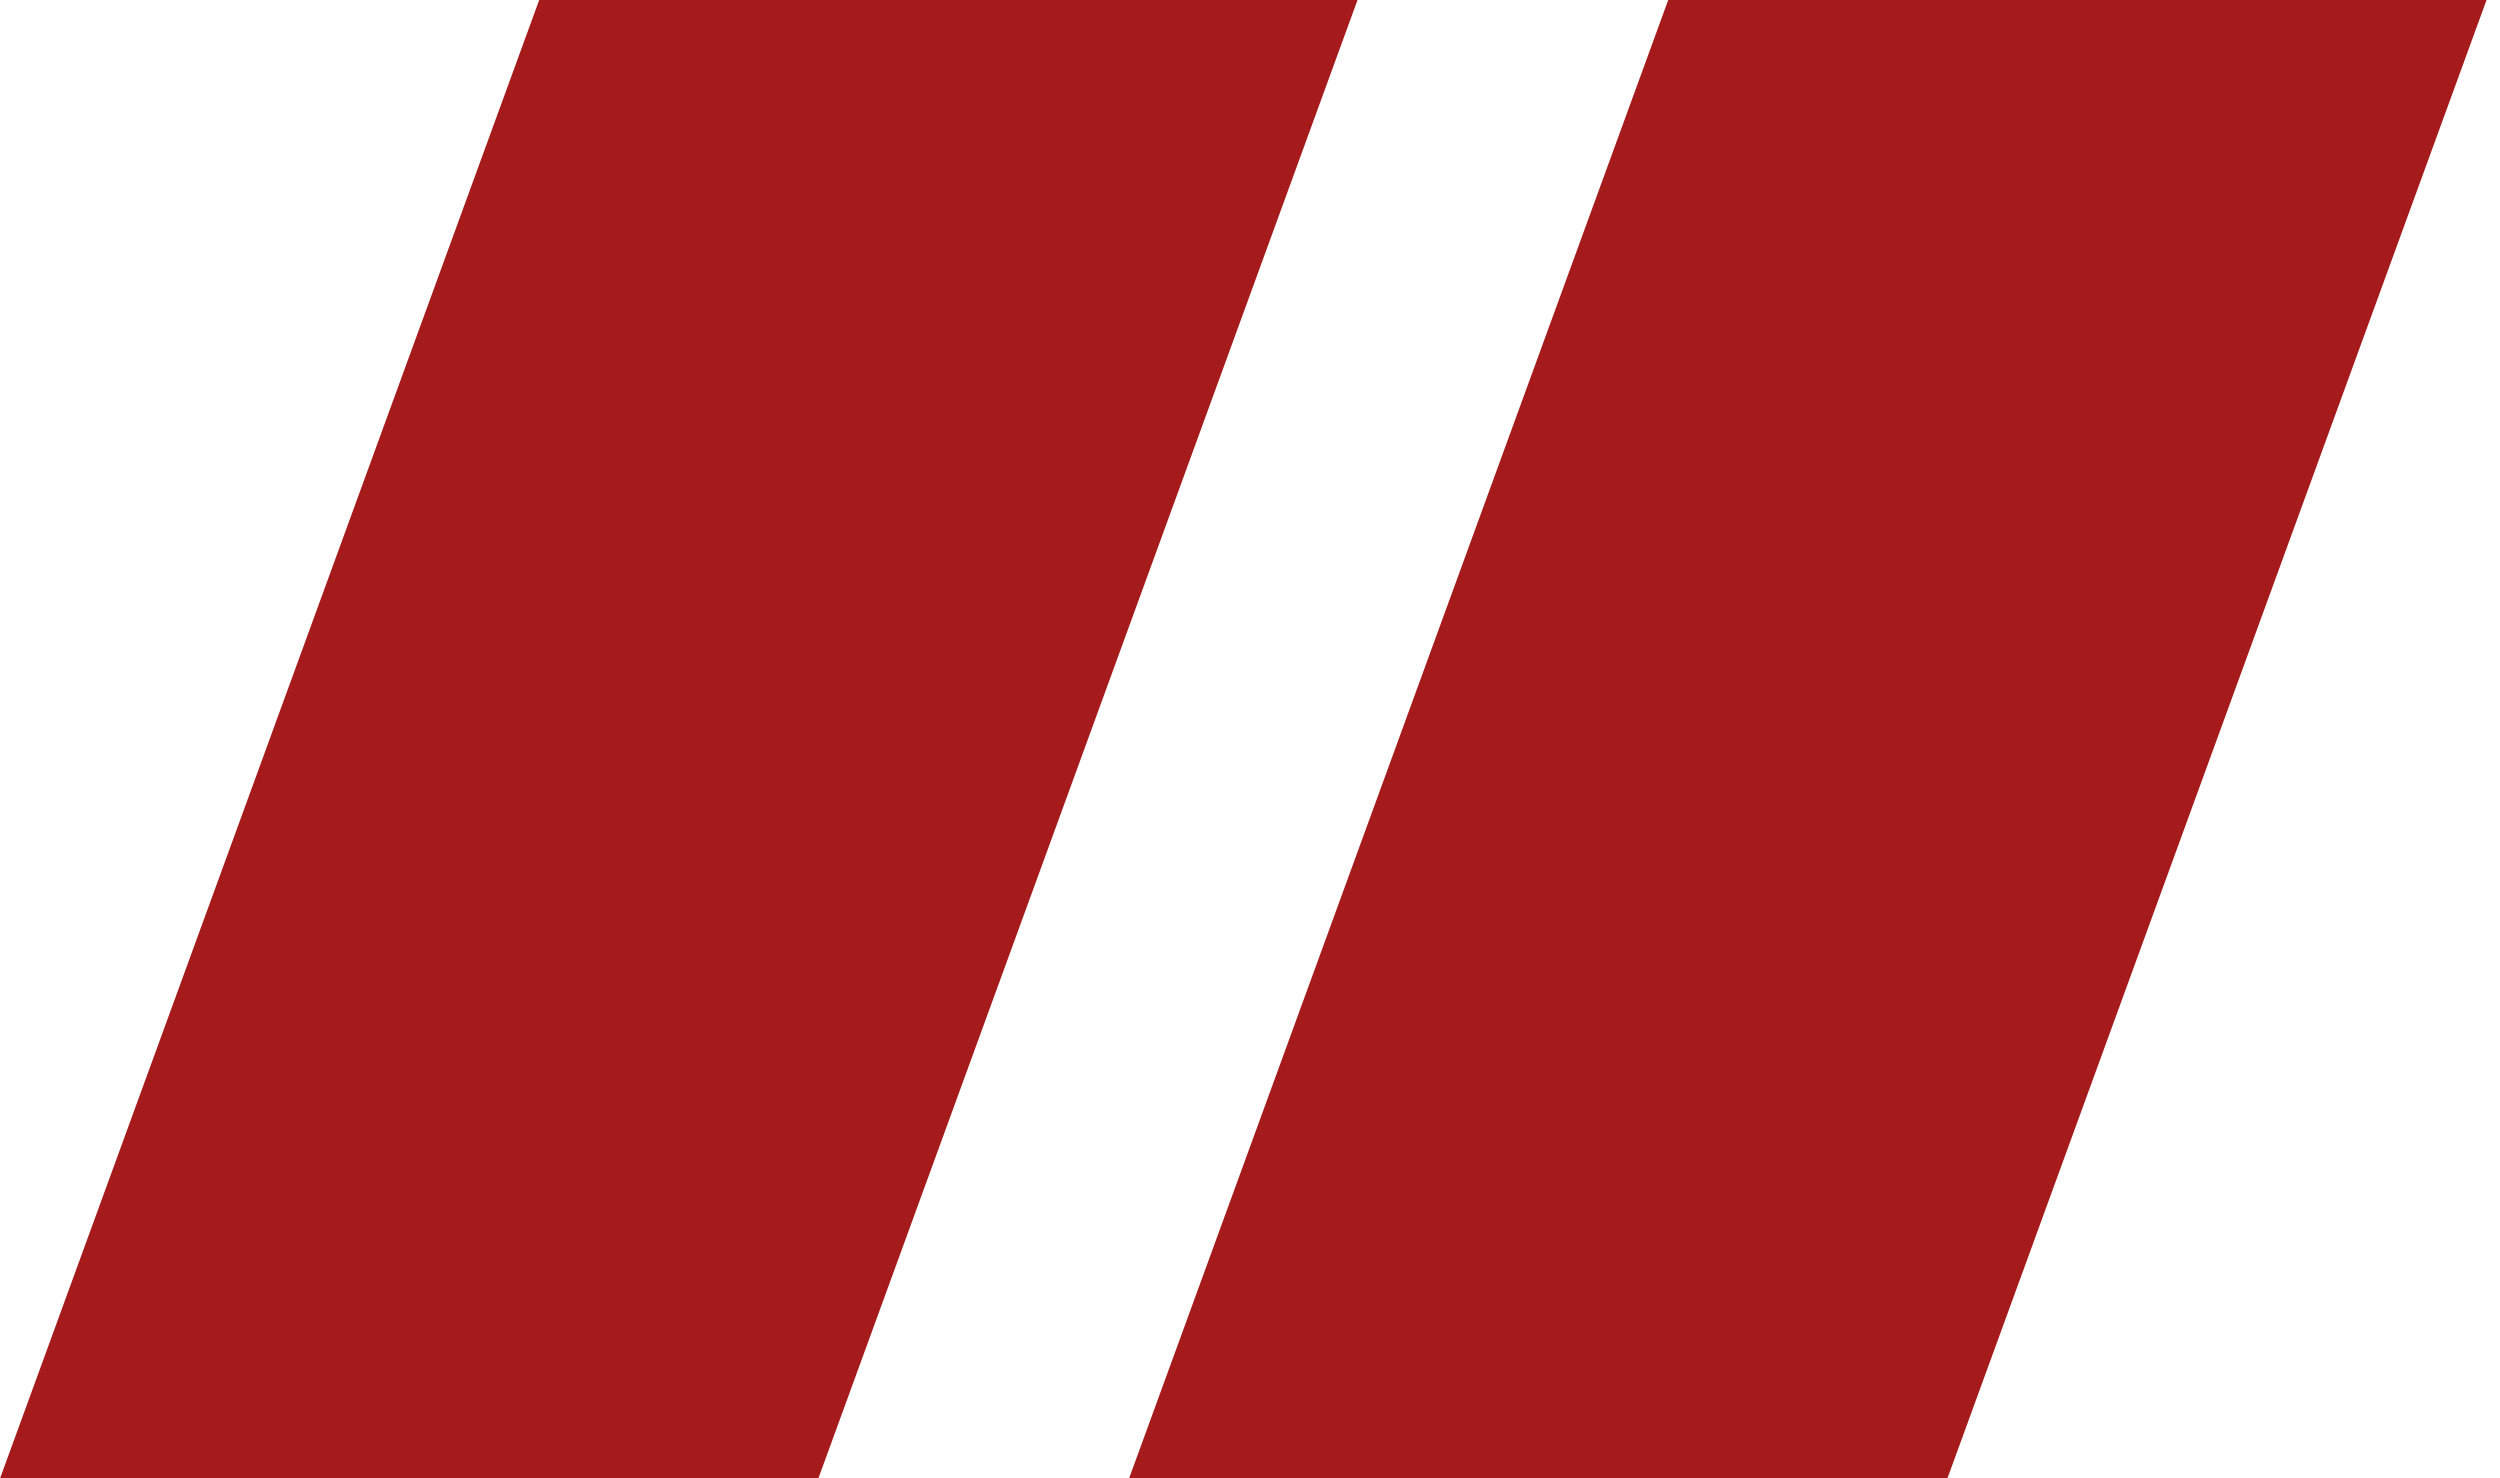
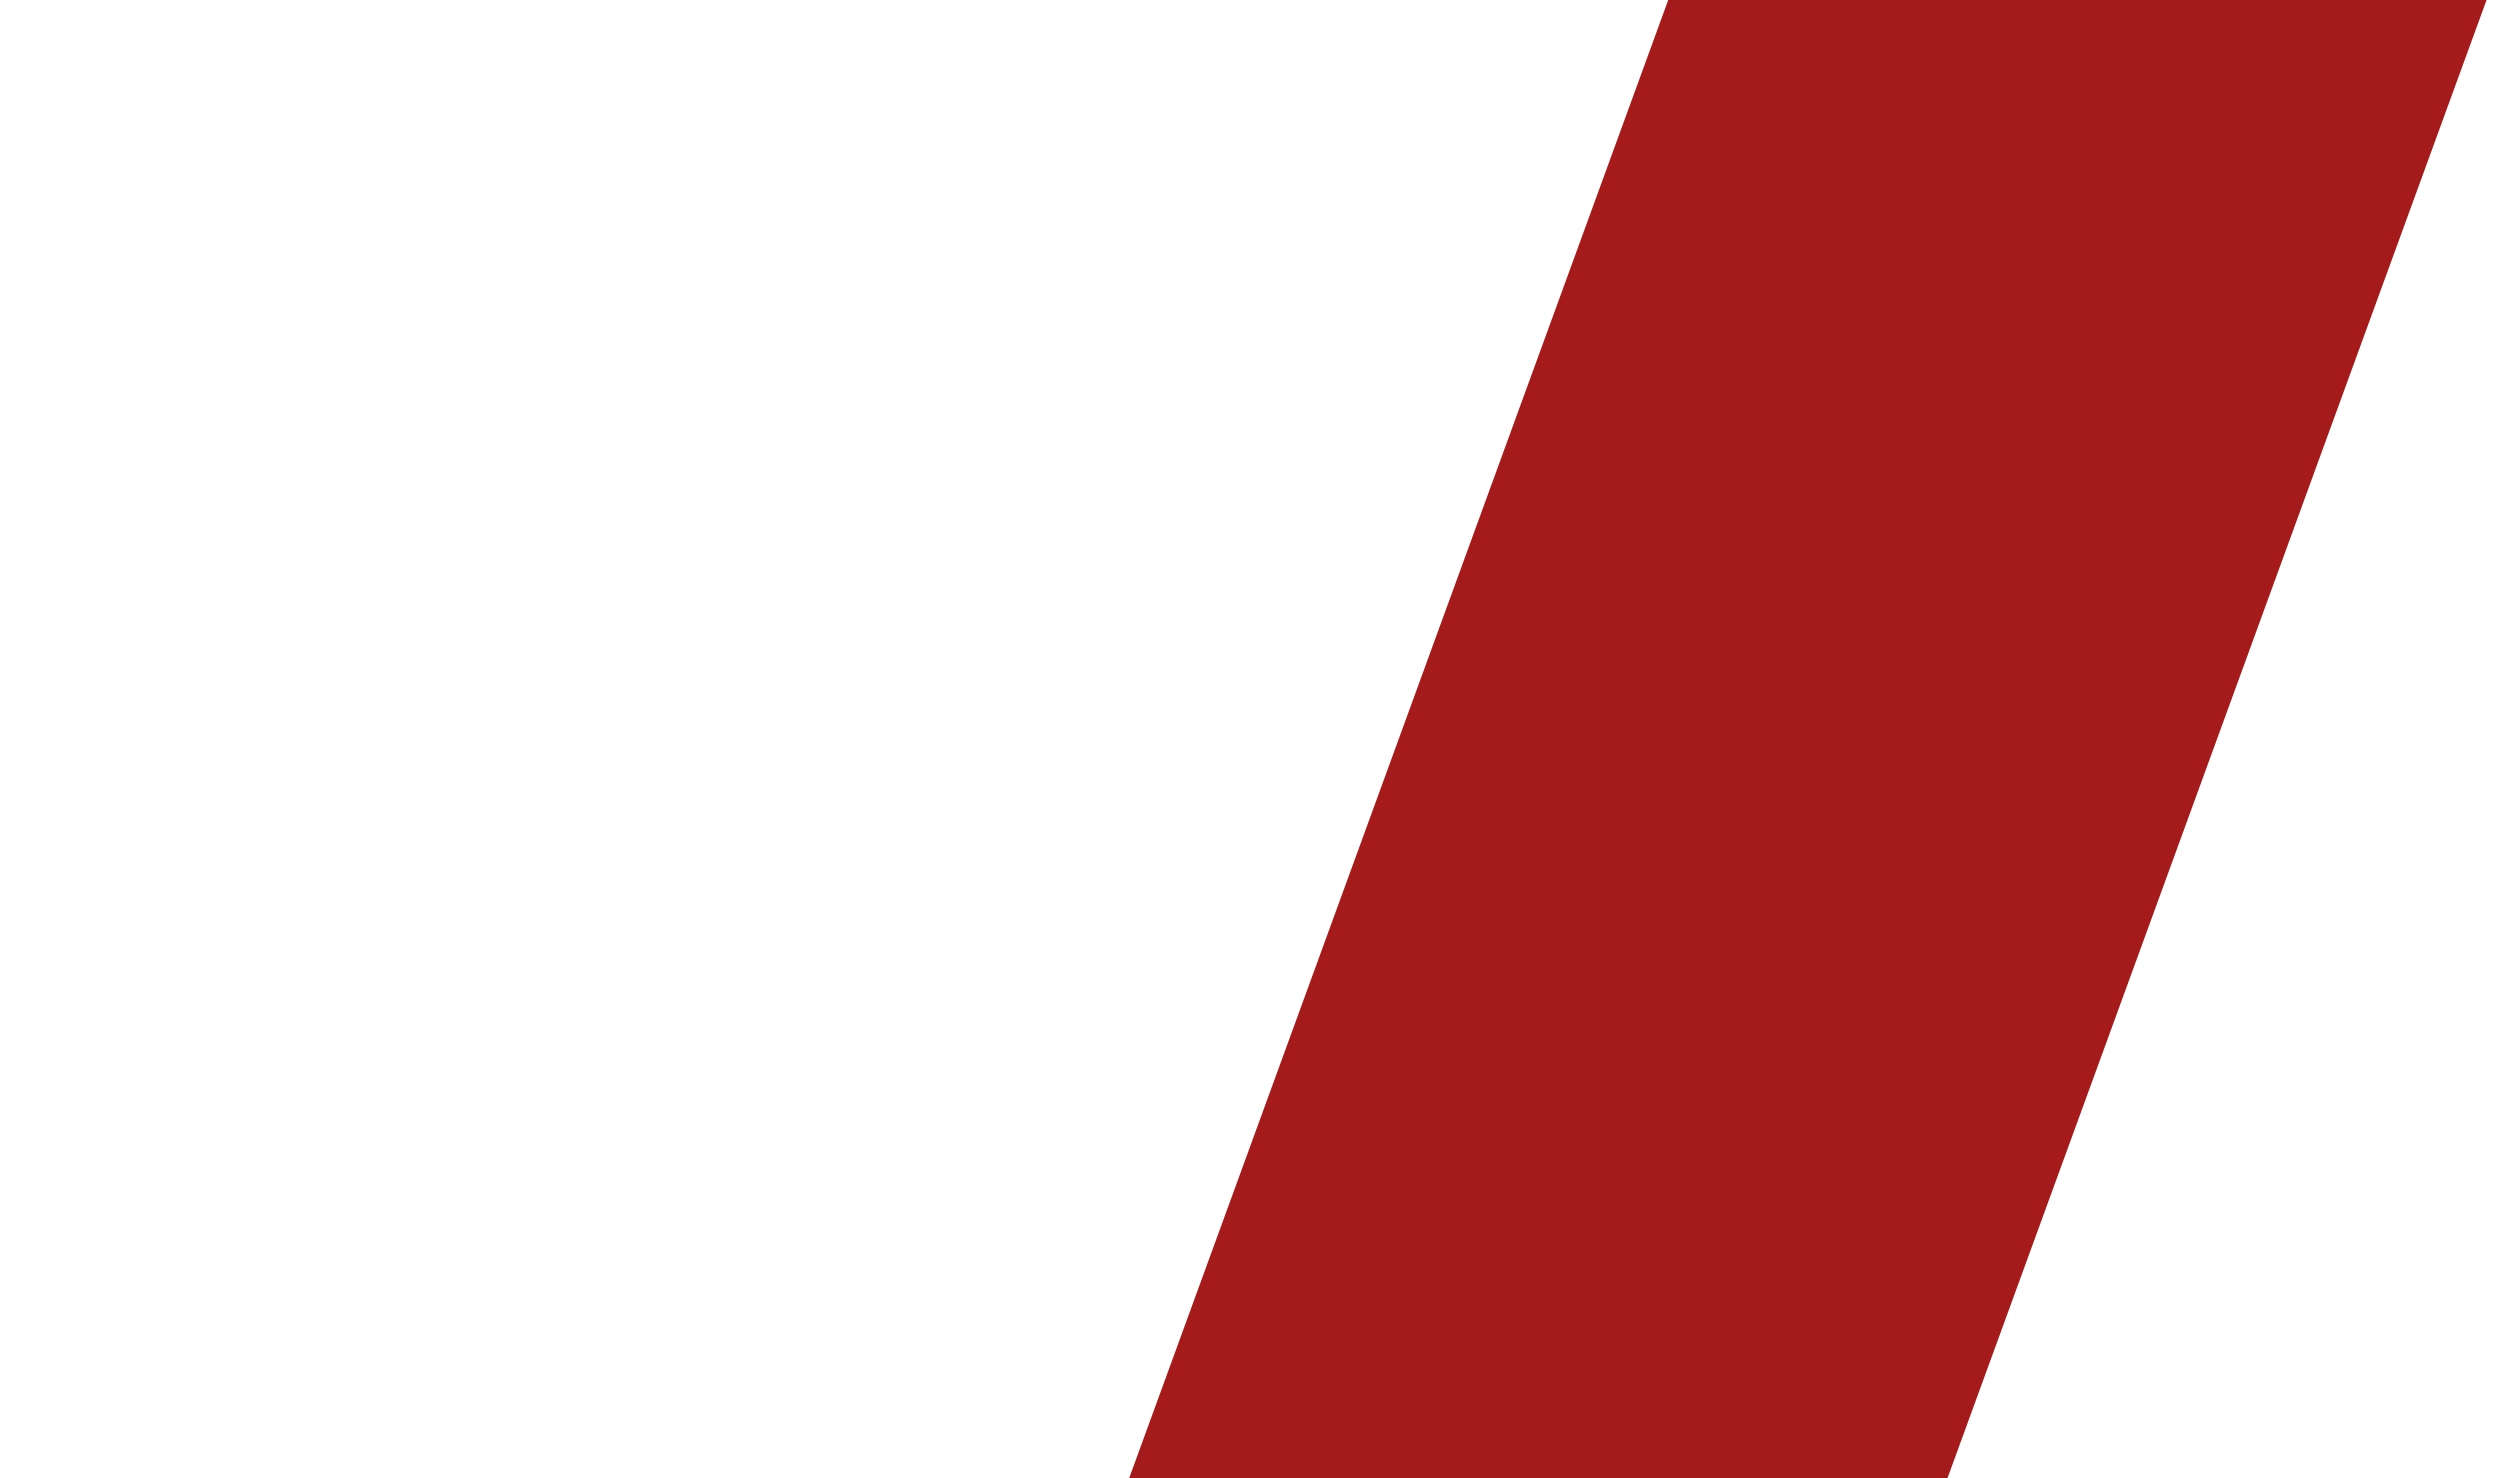
<svg xmlns="http://www.w3.org/2000/svg" width="93" height="55" viewBox="0 0 93 55" fill="none">
-   <path d="M20.058 0H50.5L30.442 55H0L20.058 0Z" fill="#A51B1B" />
  <path d="M62.058 0H92.5L72.442 55H42L62.058 0Z" fill="#A51B1B" />
</svg>